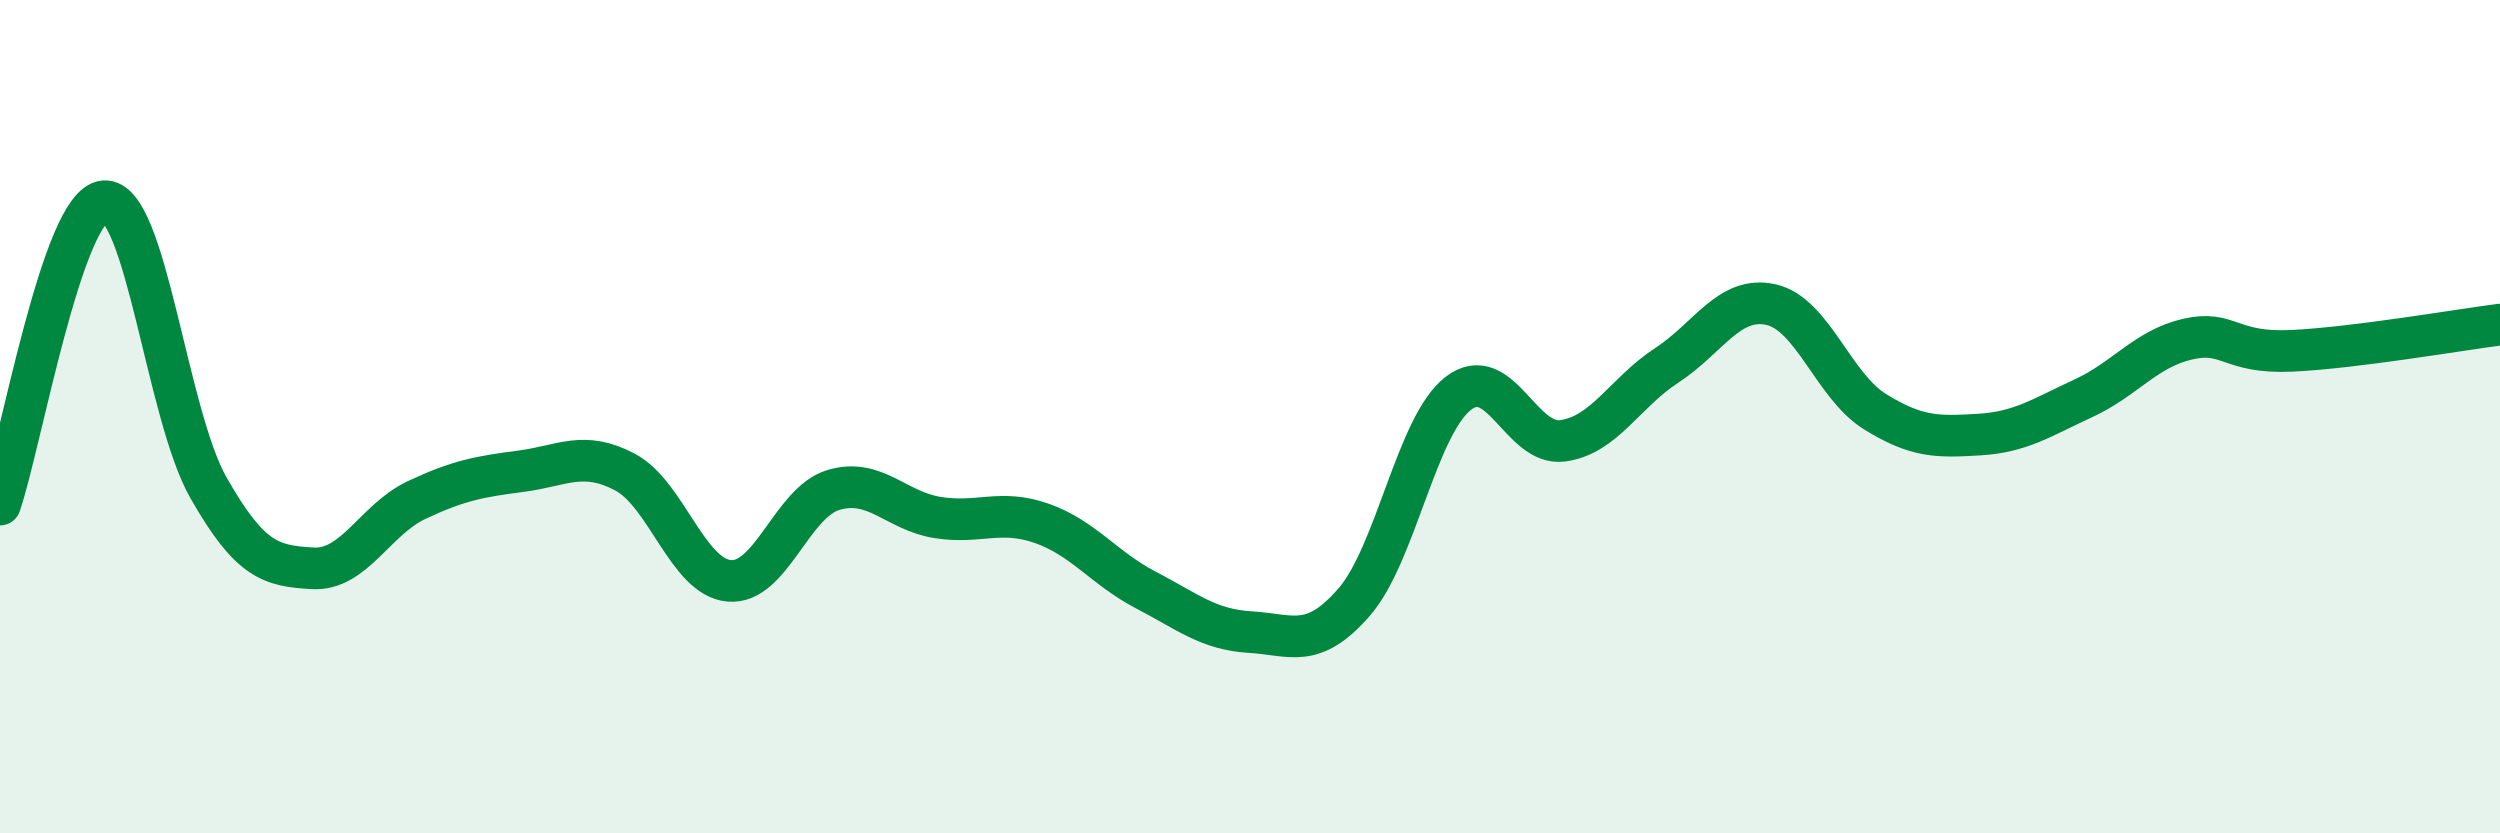
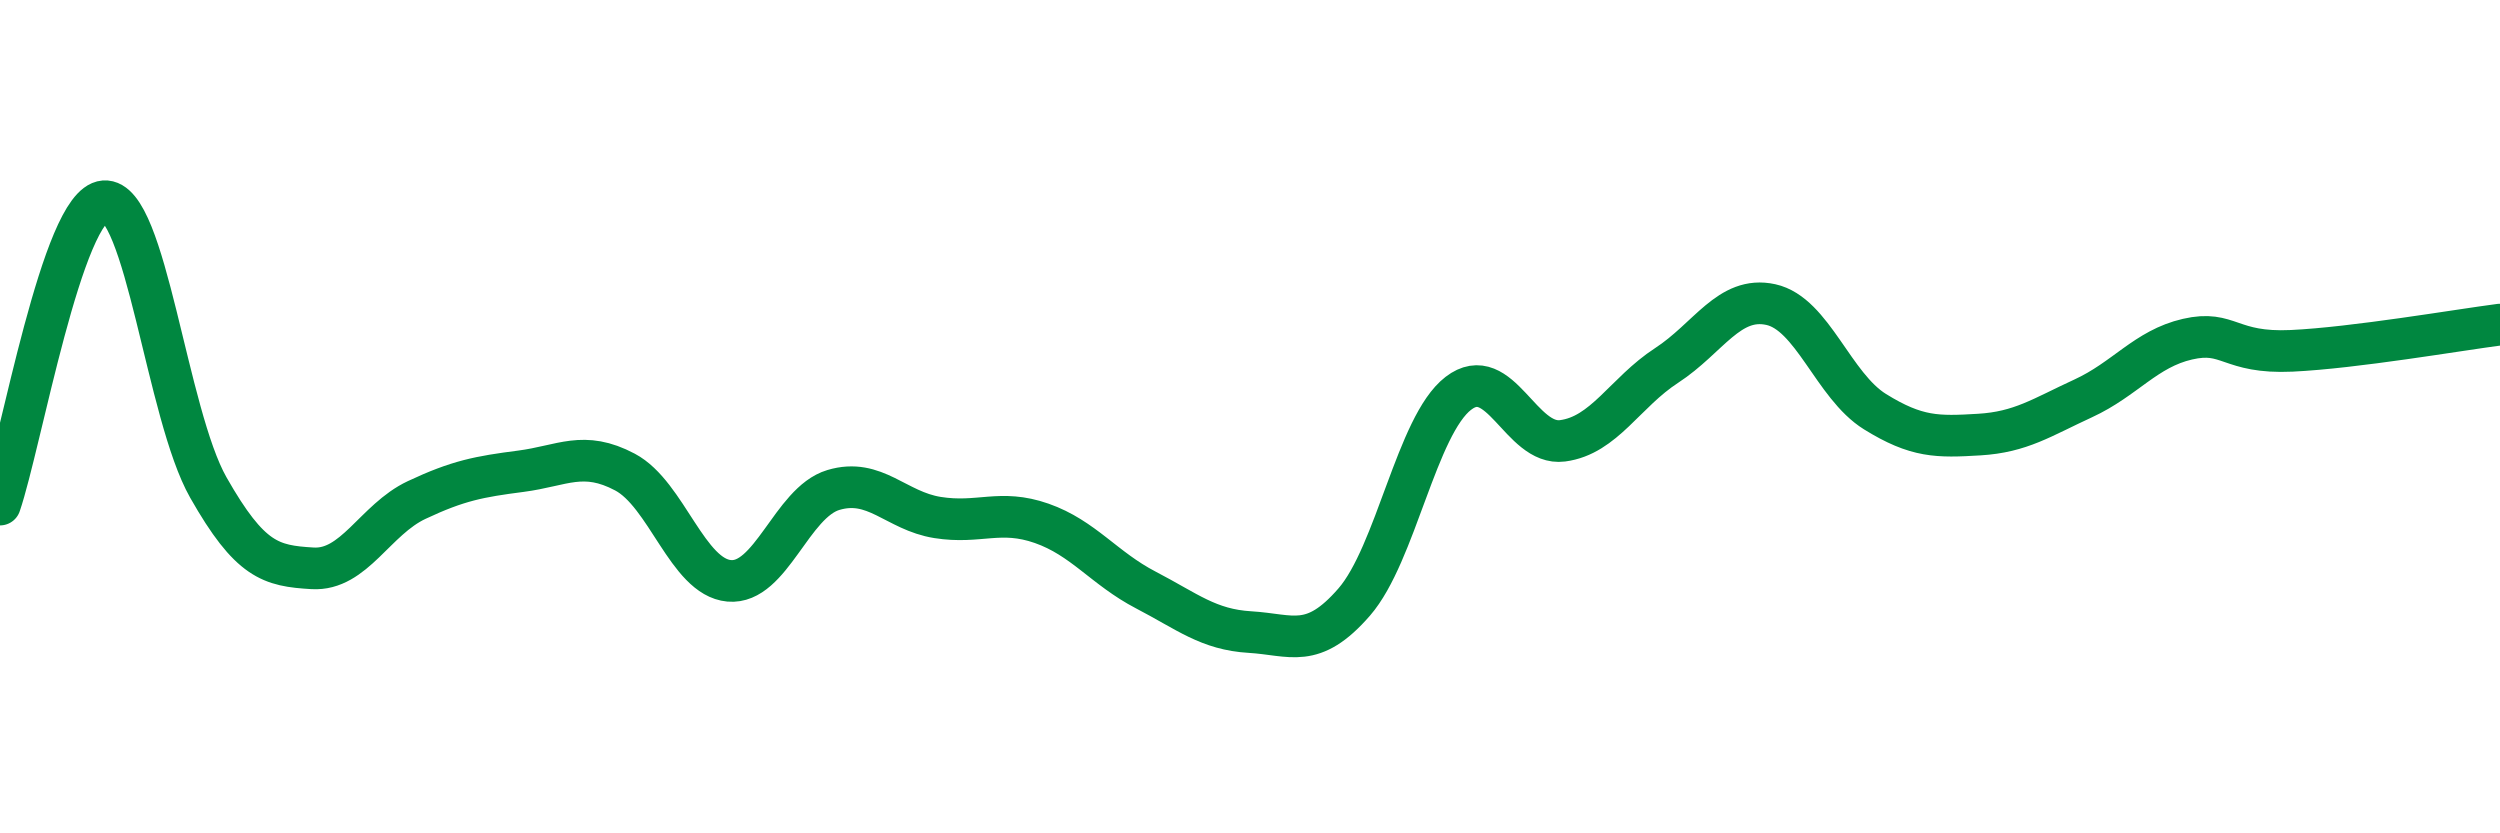
<svg xmlns="http://www.w3.org/2000/svg" width="60" height="20" viewBox="0 0 60 20">
-   <path d="M 0,12.11 C 0.5,10.65 1.5,4.91 2.5,4.83 C 3.5,4.75 4,9.94 5,11.7 C 6,13.46 6.5,13.58 7.5,13.64 C 8.5,13.7 9,12.47 10,12 C 11,11.53 11.5,11.44 12.5,11.31 C 13.5,11.18 14,10.8 15,11.33 C 16,11.86 16.5,13.85 17.5,13.94 C 18.5,14.03 19,12.06 20,11.76 C 21,11.46 21.5,12.26 22.5,12.42 C 23.5,12.58 24,12.21 25,12.56 C 26,12.91 26.5,13.64 27.5,14.16 C 28.5,14.68 29,15.11 30,15.17 C 31,15.23 31.5,15.6 32.5,14.45 C 33.5,13.3 34,10.21 35,9.44 C 36,8.67 36.5,10.71 37.5,10.58 C 38.5,10.45 39,9.42 40,8.77 C 41,8.12 41.5,7.09 42.5,7.31 C 43.5,7.53 44,9.26 45,9.88 C 46,10.5 46.5,10.49 47.5,10.43 C 48.5,10.37 49,10.02 50,9.56 C 51,9.1 51.5,8.37 52.5,8.14 C 53.5,7.91 53.5,8.49 55,8.42 C 56.5,8.35 59,7.92 60,7.79L60 20L0 20Z" fill="#008740" opacity="0.1" stroke-linecap="round" stroke-linejoin="round" />
  <path d="M 0,12.11 C 0.5,10.65 1.5,4.91 2.5,4.83 C 3.5,4.75 4,9.94 5,11.7 C 6,13.46 6.5,13.58 7.5,13.64 C 8.5,13.7 9,12.47 10,12 C 11,11.53 11.5,11.44 12.5,11.31 C 13.5,11.18 14,10.8 15,11.33 C 16,11.86 16.5,13.85 17.5,13.94 C 18.5,14.03 19,12.06 20,11.76 C 21,11.46 21.5,12.26 22.5,12.42 C 23.5,12.58 24,12.21 25,12.56 C 26,12.91 26.5,13.64 27.5,14.16 C 28.5,14.68 29,15.11 30,15.17 C 31,15.23 31.5,15.6 32.5,14.45 C 33.5,13.3 34,10.21 35,9.44 C 36,8.67 36.5,10.71 37.5,10.58 C 38.5,10.45 39,9.42 40,8.77 C 41,8.12 41.5,7.09 42.5,7.31 C 43.5,7.53 44,9.26 45,9.88 C 46,10.5 46.5,10.49 47.5,10.43 C 48.5,10.37 49,10.02 50,9.56 C 51,9.1 51.5,8.37 52.5,8.14 C 53.5,7.91 53.5,8.49 55,8.42 C 56.5,8.35 59,7.92 60,7.79" stroke="#008740" stroke-width="1" fill="none" stroke-linecap="round" stroke-linejoin="round" />
</svg>